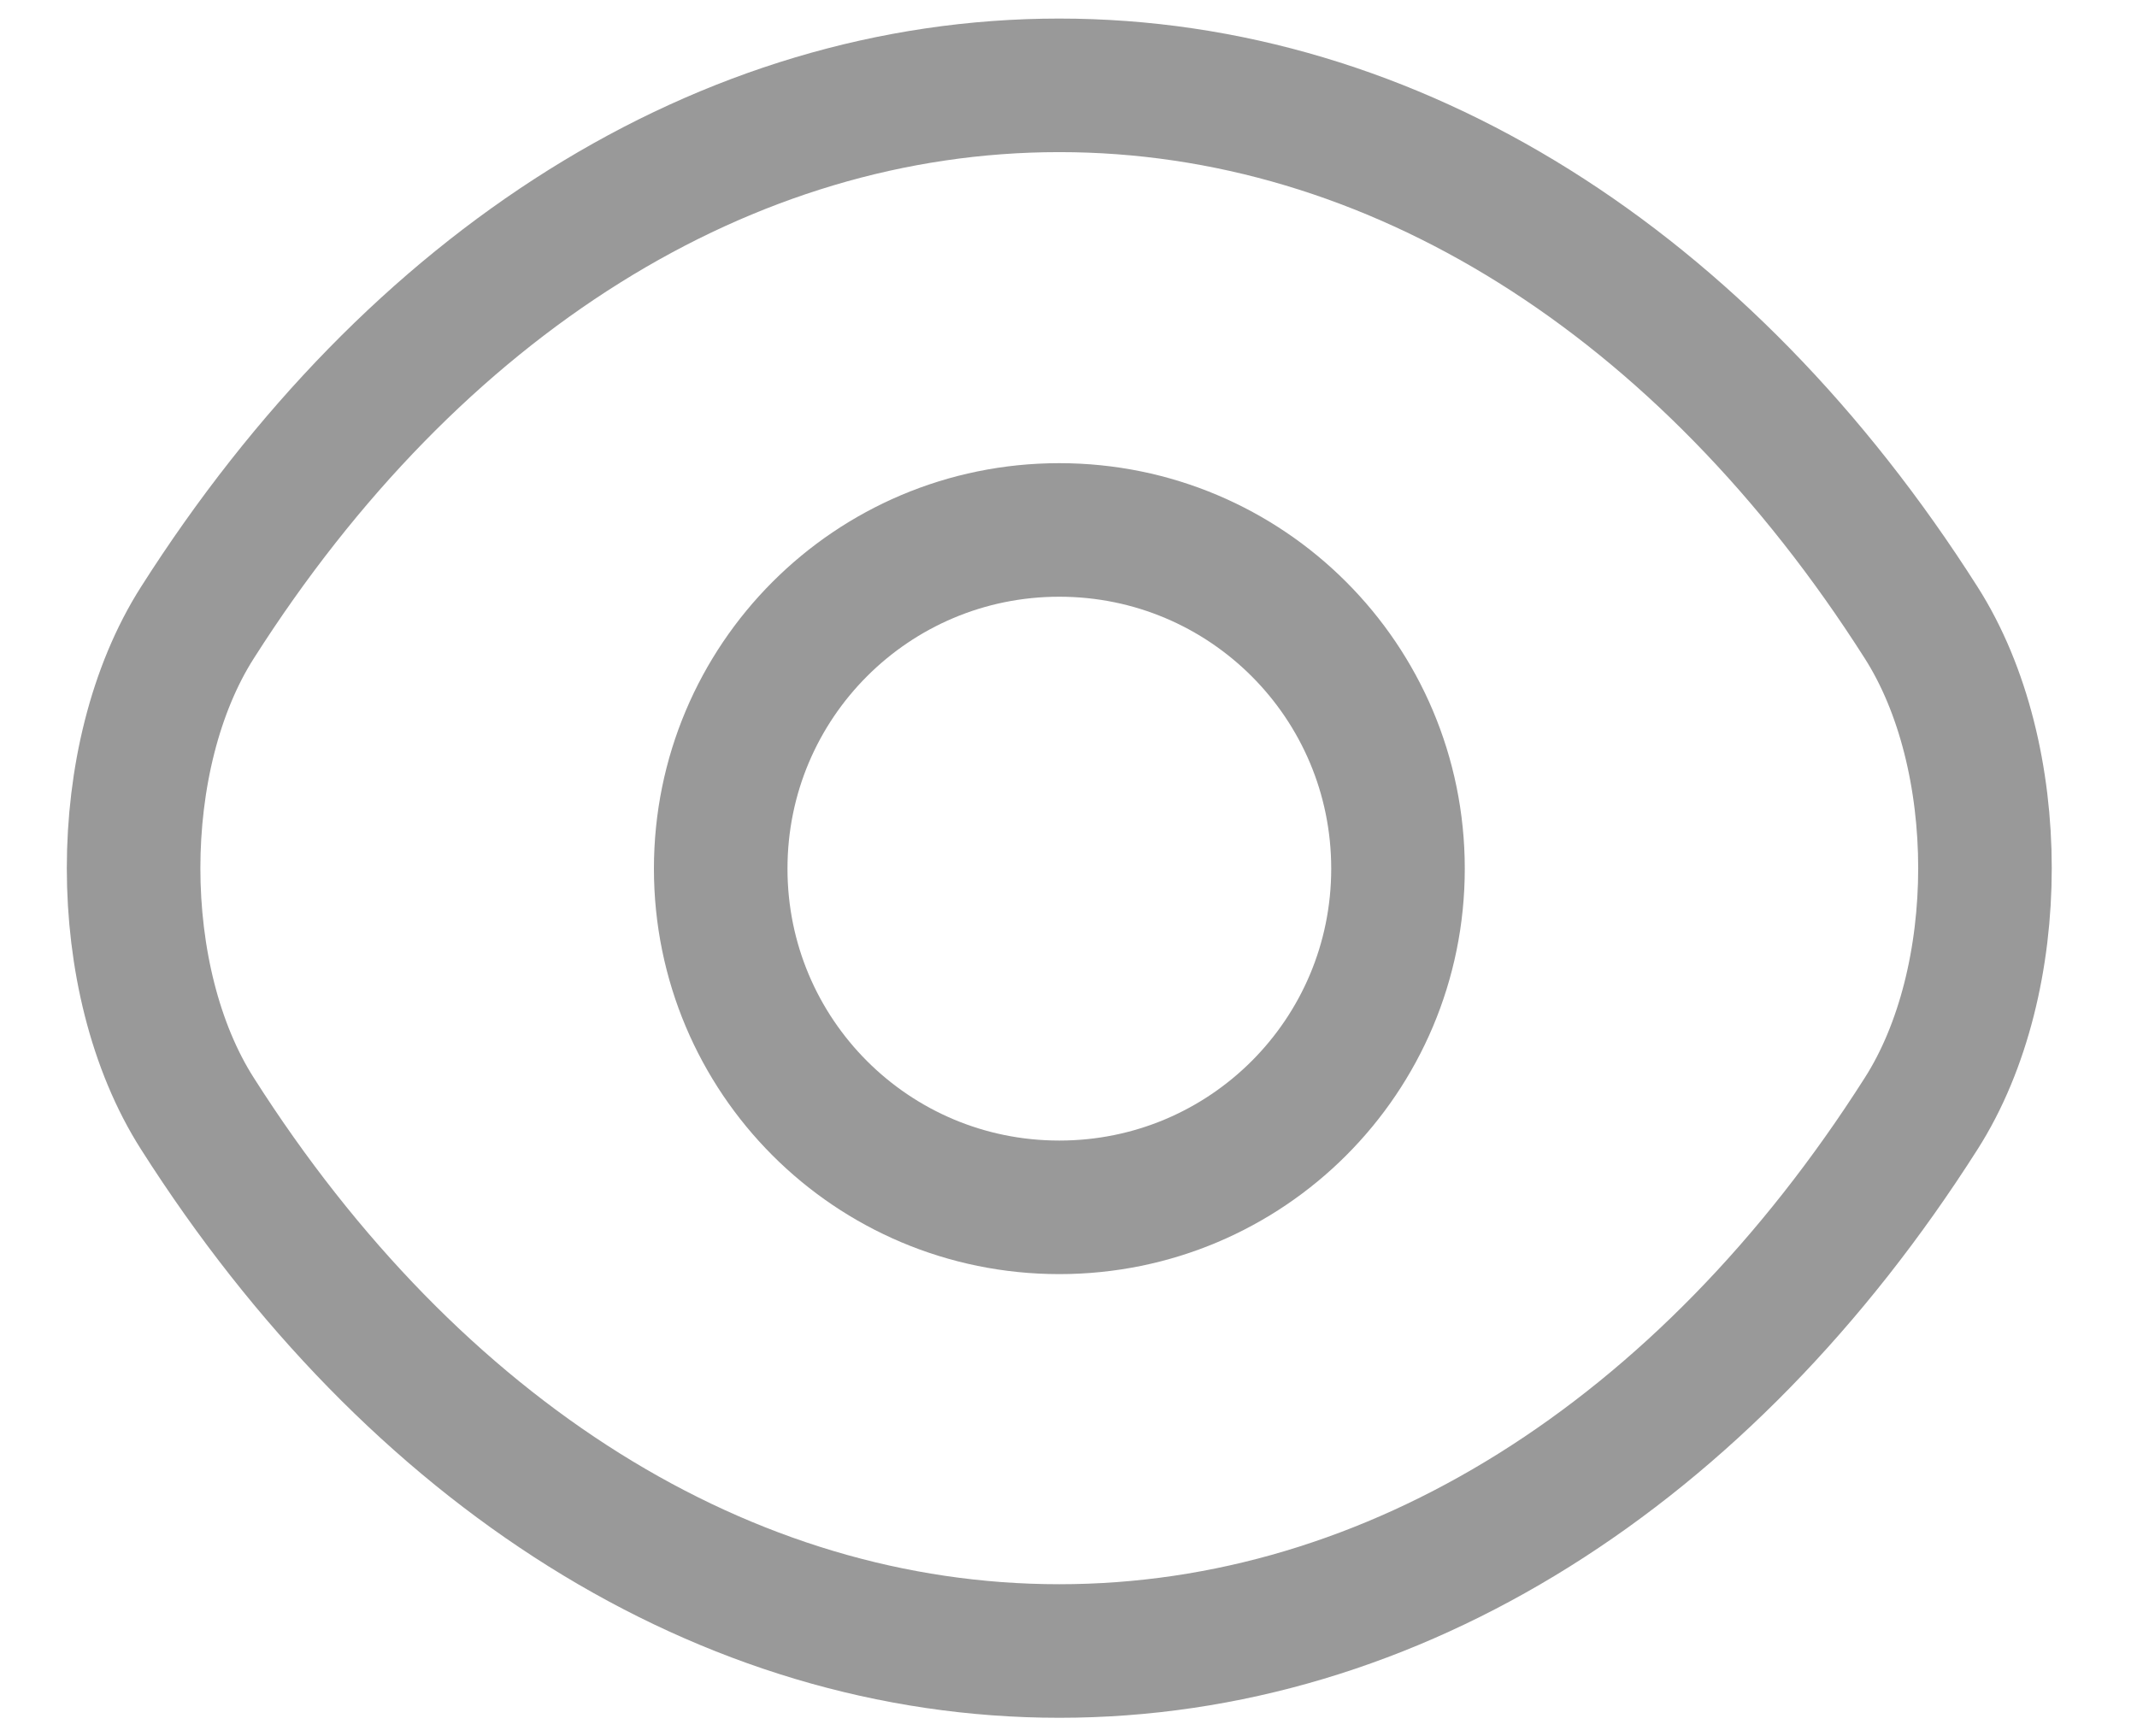
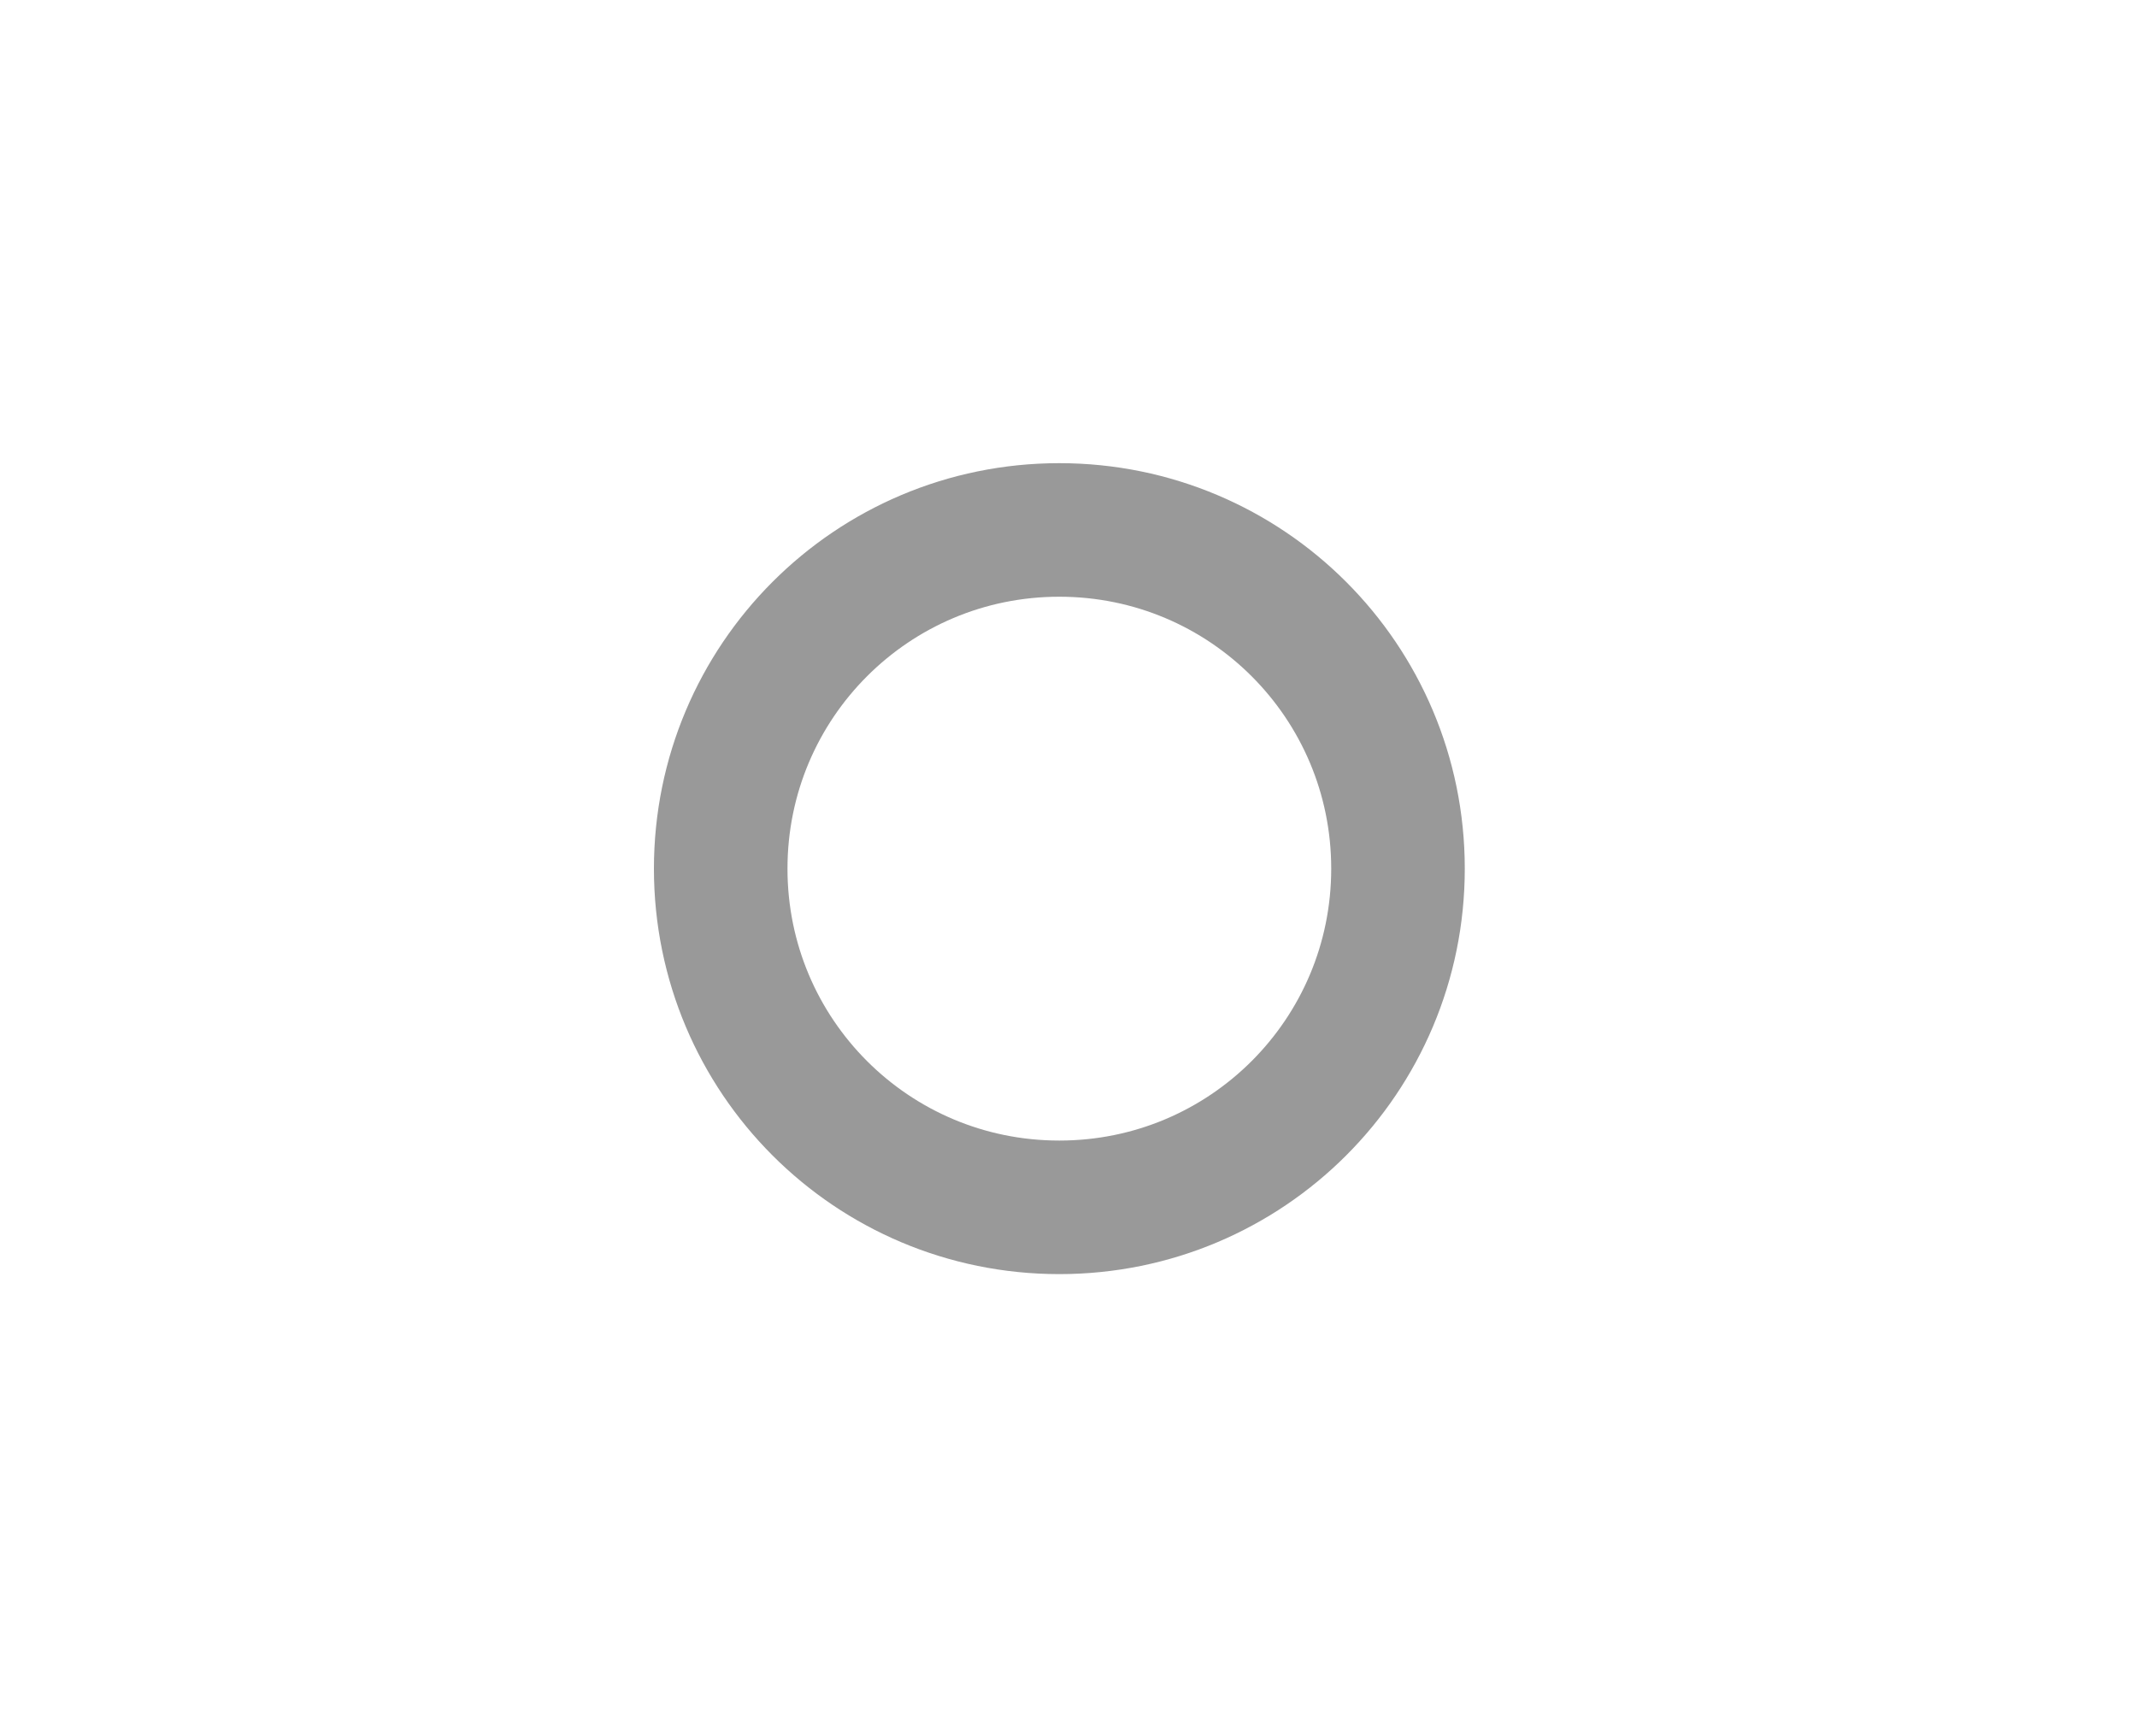
<svg xmlns="http://www.w3.org/2000/svg" width="16" height="13" viewBox="0 0 16 13" fill="none">
  <path d="M10.467 6.504C10.467 7.907 9.334 9.04 7.931 9.04C6.529 9.04 5.396 7.907 5.396 6.504C5.396 5.102 6.529 3.968 7.931 3.968C9.334 3.968 10.467 5.102 10.467 6.504Z" stroke="#999999" stroke-linecap="round" stroke-linejoin="round" />
-   <path d="M7.931 12.362C10.431 12.362 12.762 10.888 14.384 8.338C15.021 7.34 15.021 5.661 14.384 4.662C12.762 2.112 10.431 0.639 7.931 0.639C5.431 0.639 3.1 2.112 1.478 4.662C0.841 5.661 0.841 7.34 1.478 8.338C3.1 10.888 5.431 12.362 7.931 12.362Z" stroke="#999999" stroke-linecap="round" stroke-linejoin="round" />
</svg>